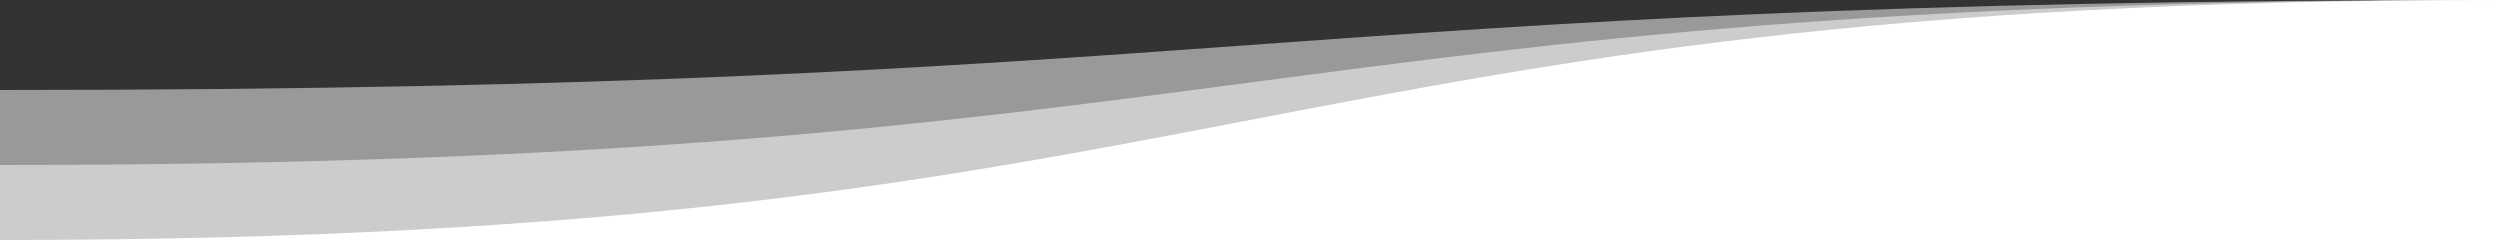
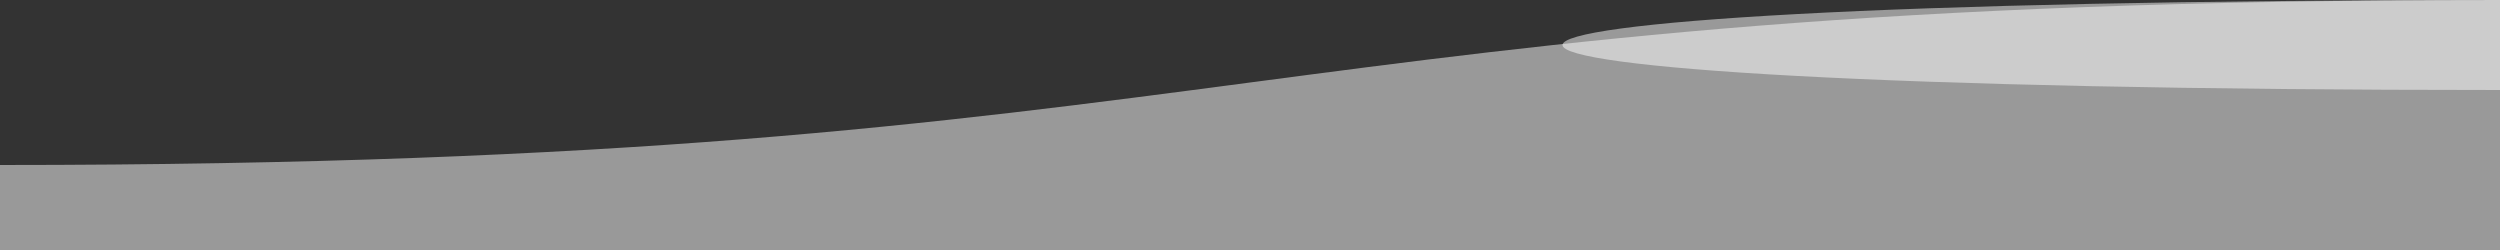
<svg xmlns="http://www.w3.org/2000/svg" id="Layer_2" data-name="Layer 2" viewBox="0 0 1000 100">
  <rect x="0" y="0" width="1000" height="100" fill="#333333" stroke="none" />
  <defs>
    <style>
      .cls-1, .cls-2 {
        fill: #fff;
      }

      .cls-2 {
        isolation: isolate;
        opacity: .5;
      }
    </style>
  </defs>
  <g id="Layer_1-2" data-name="Layer 1">
    <g>
-       <path class="cls-2" d="M1000,100H0V36C500,36,500,0,1000,0V100Z" />
+       <path class="cls-2" d="M1000,100V36C500,36,500,0,1000,0V100Z" />
      <path class="cls-2" d="M1000,100H0v-34C500,66,500,0,1000,0V100Z" />
-       <path class="cls-1" d="M1000,100H0v-4C500,96,500,0,1000,0V100Z" />
    </g>
  </g>
</svg>